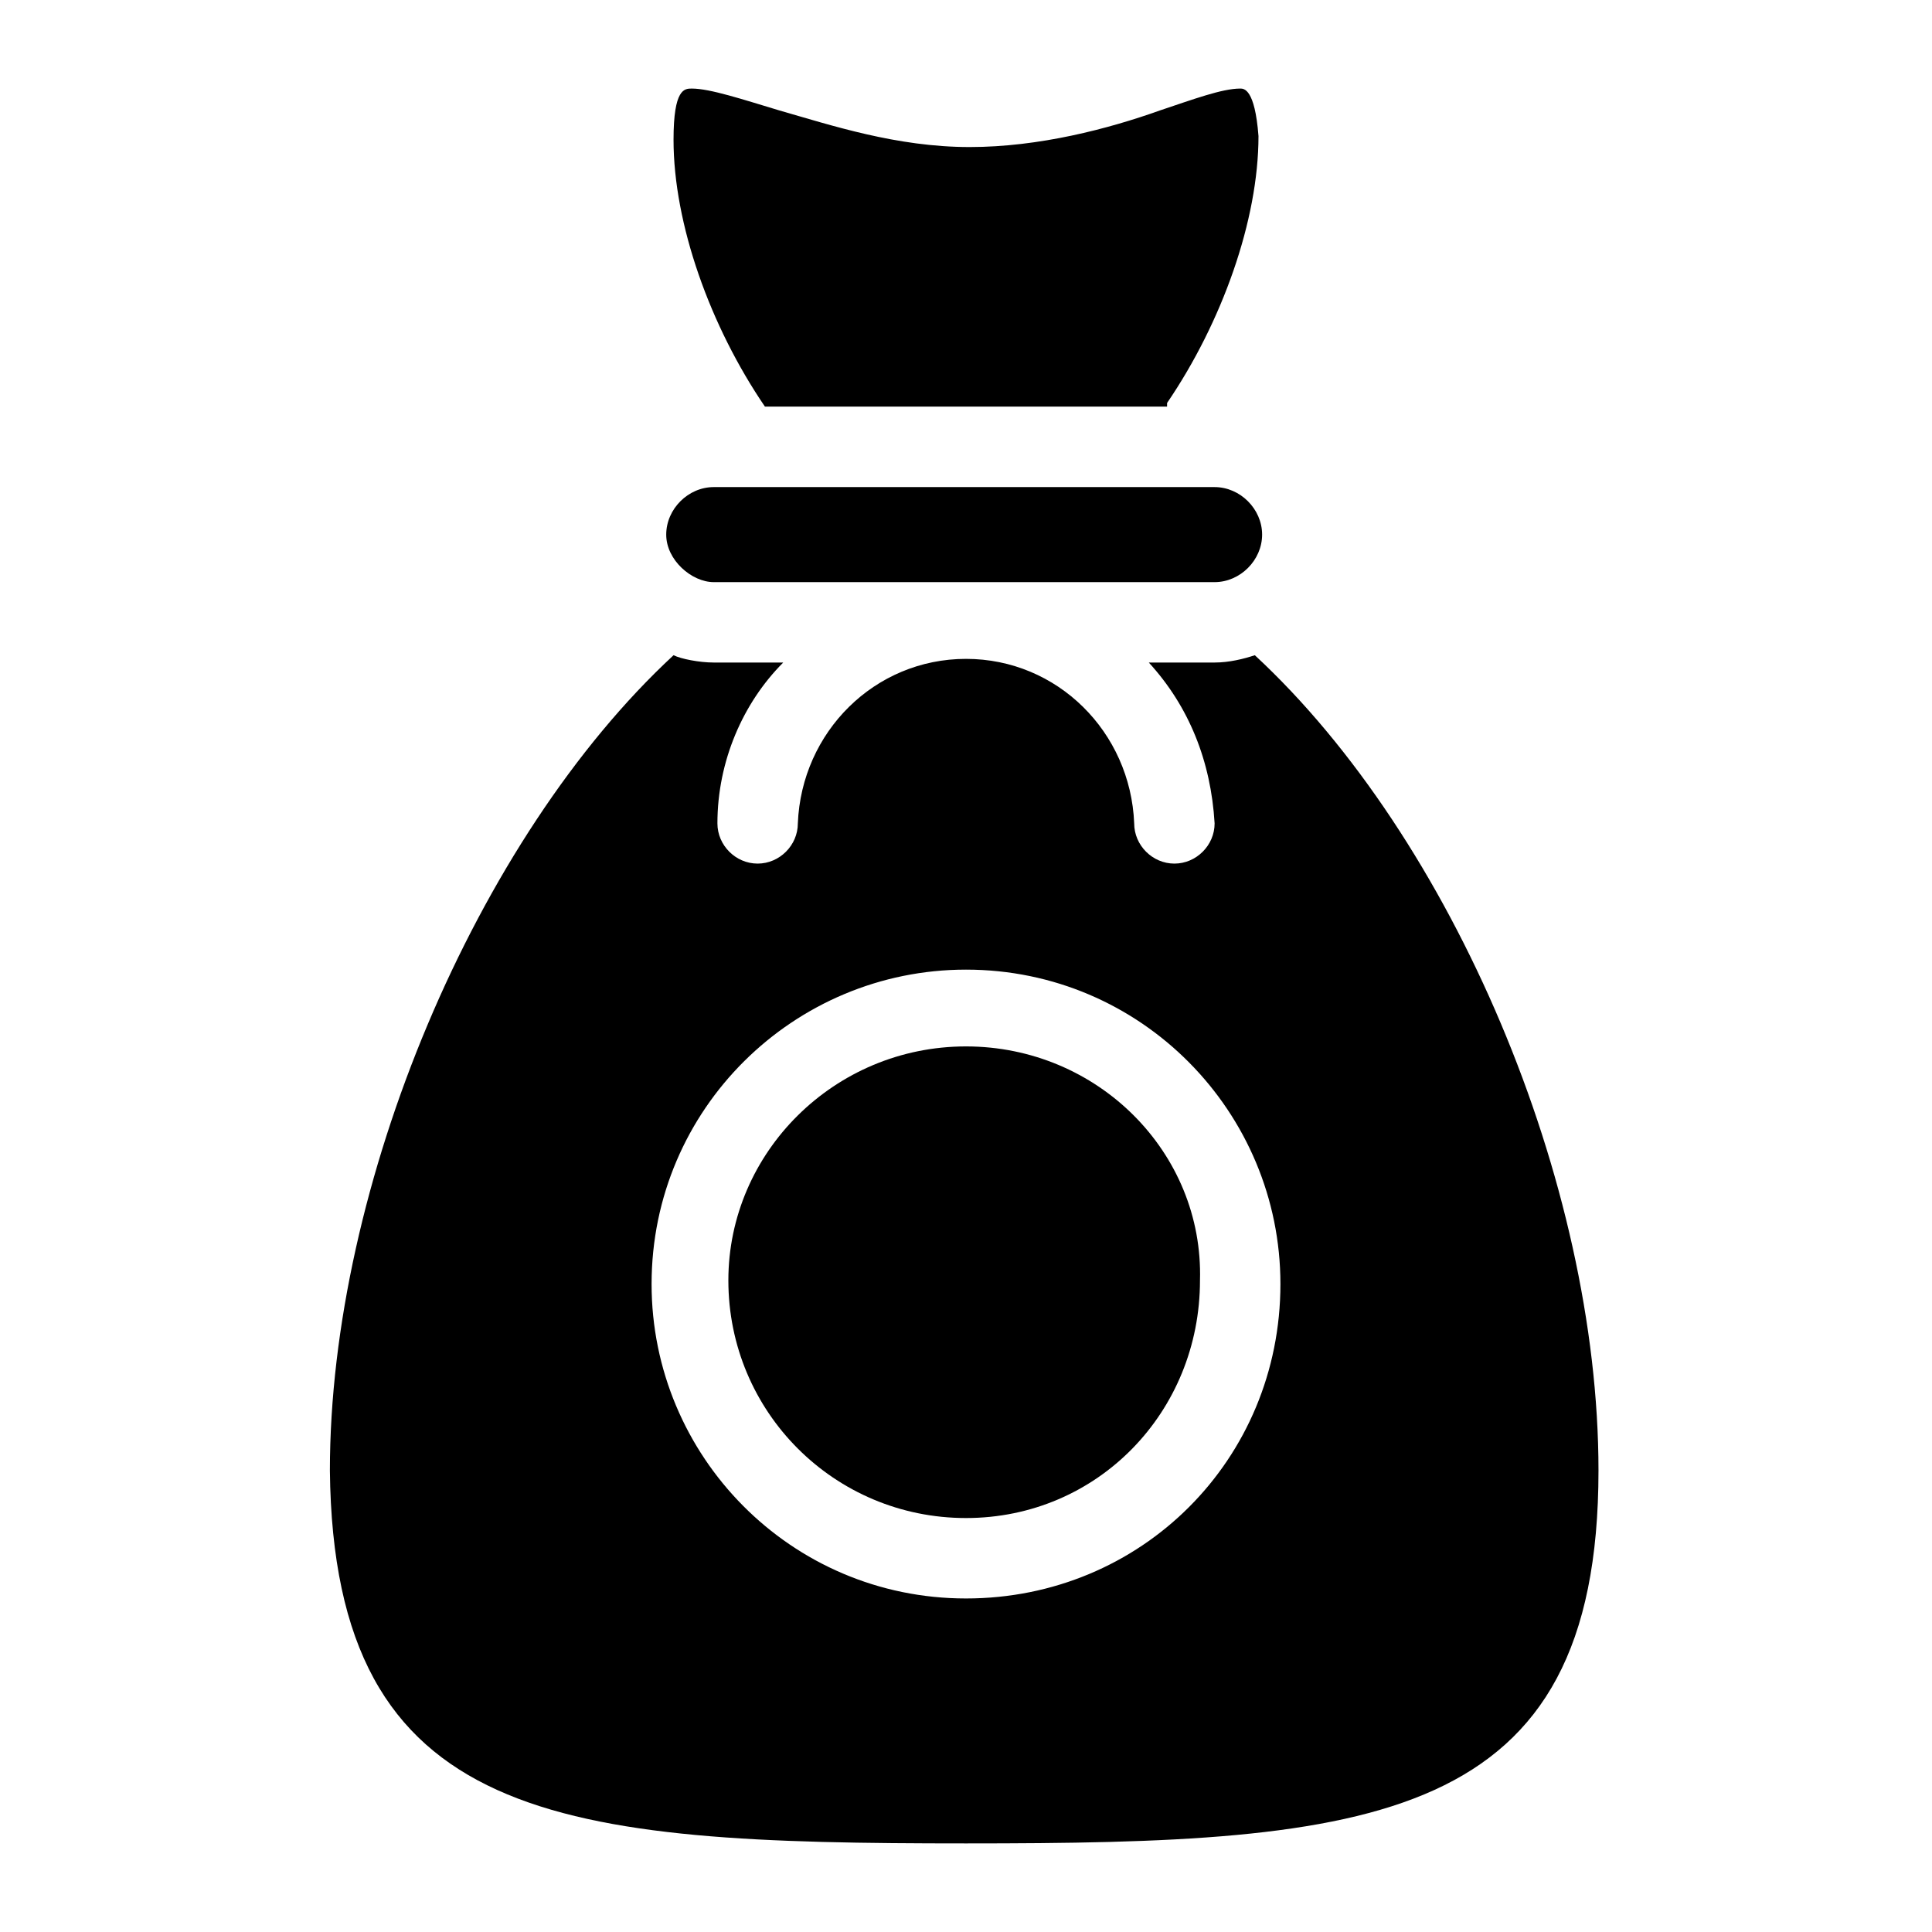
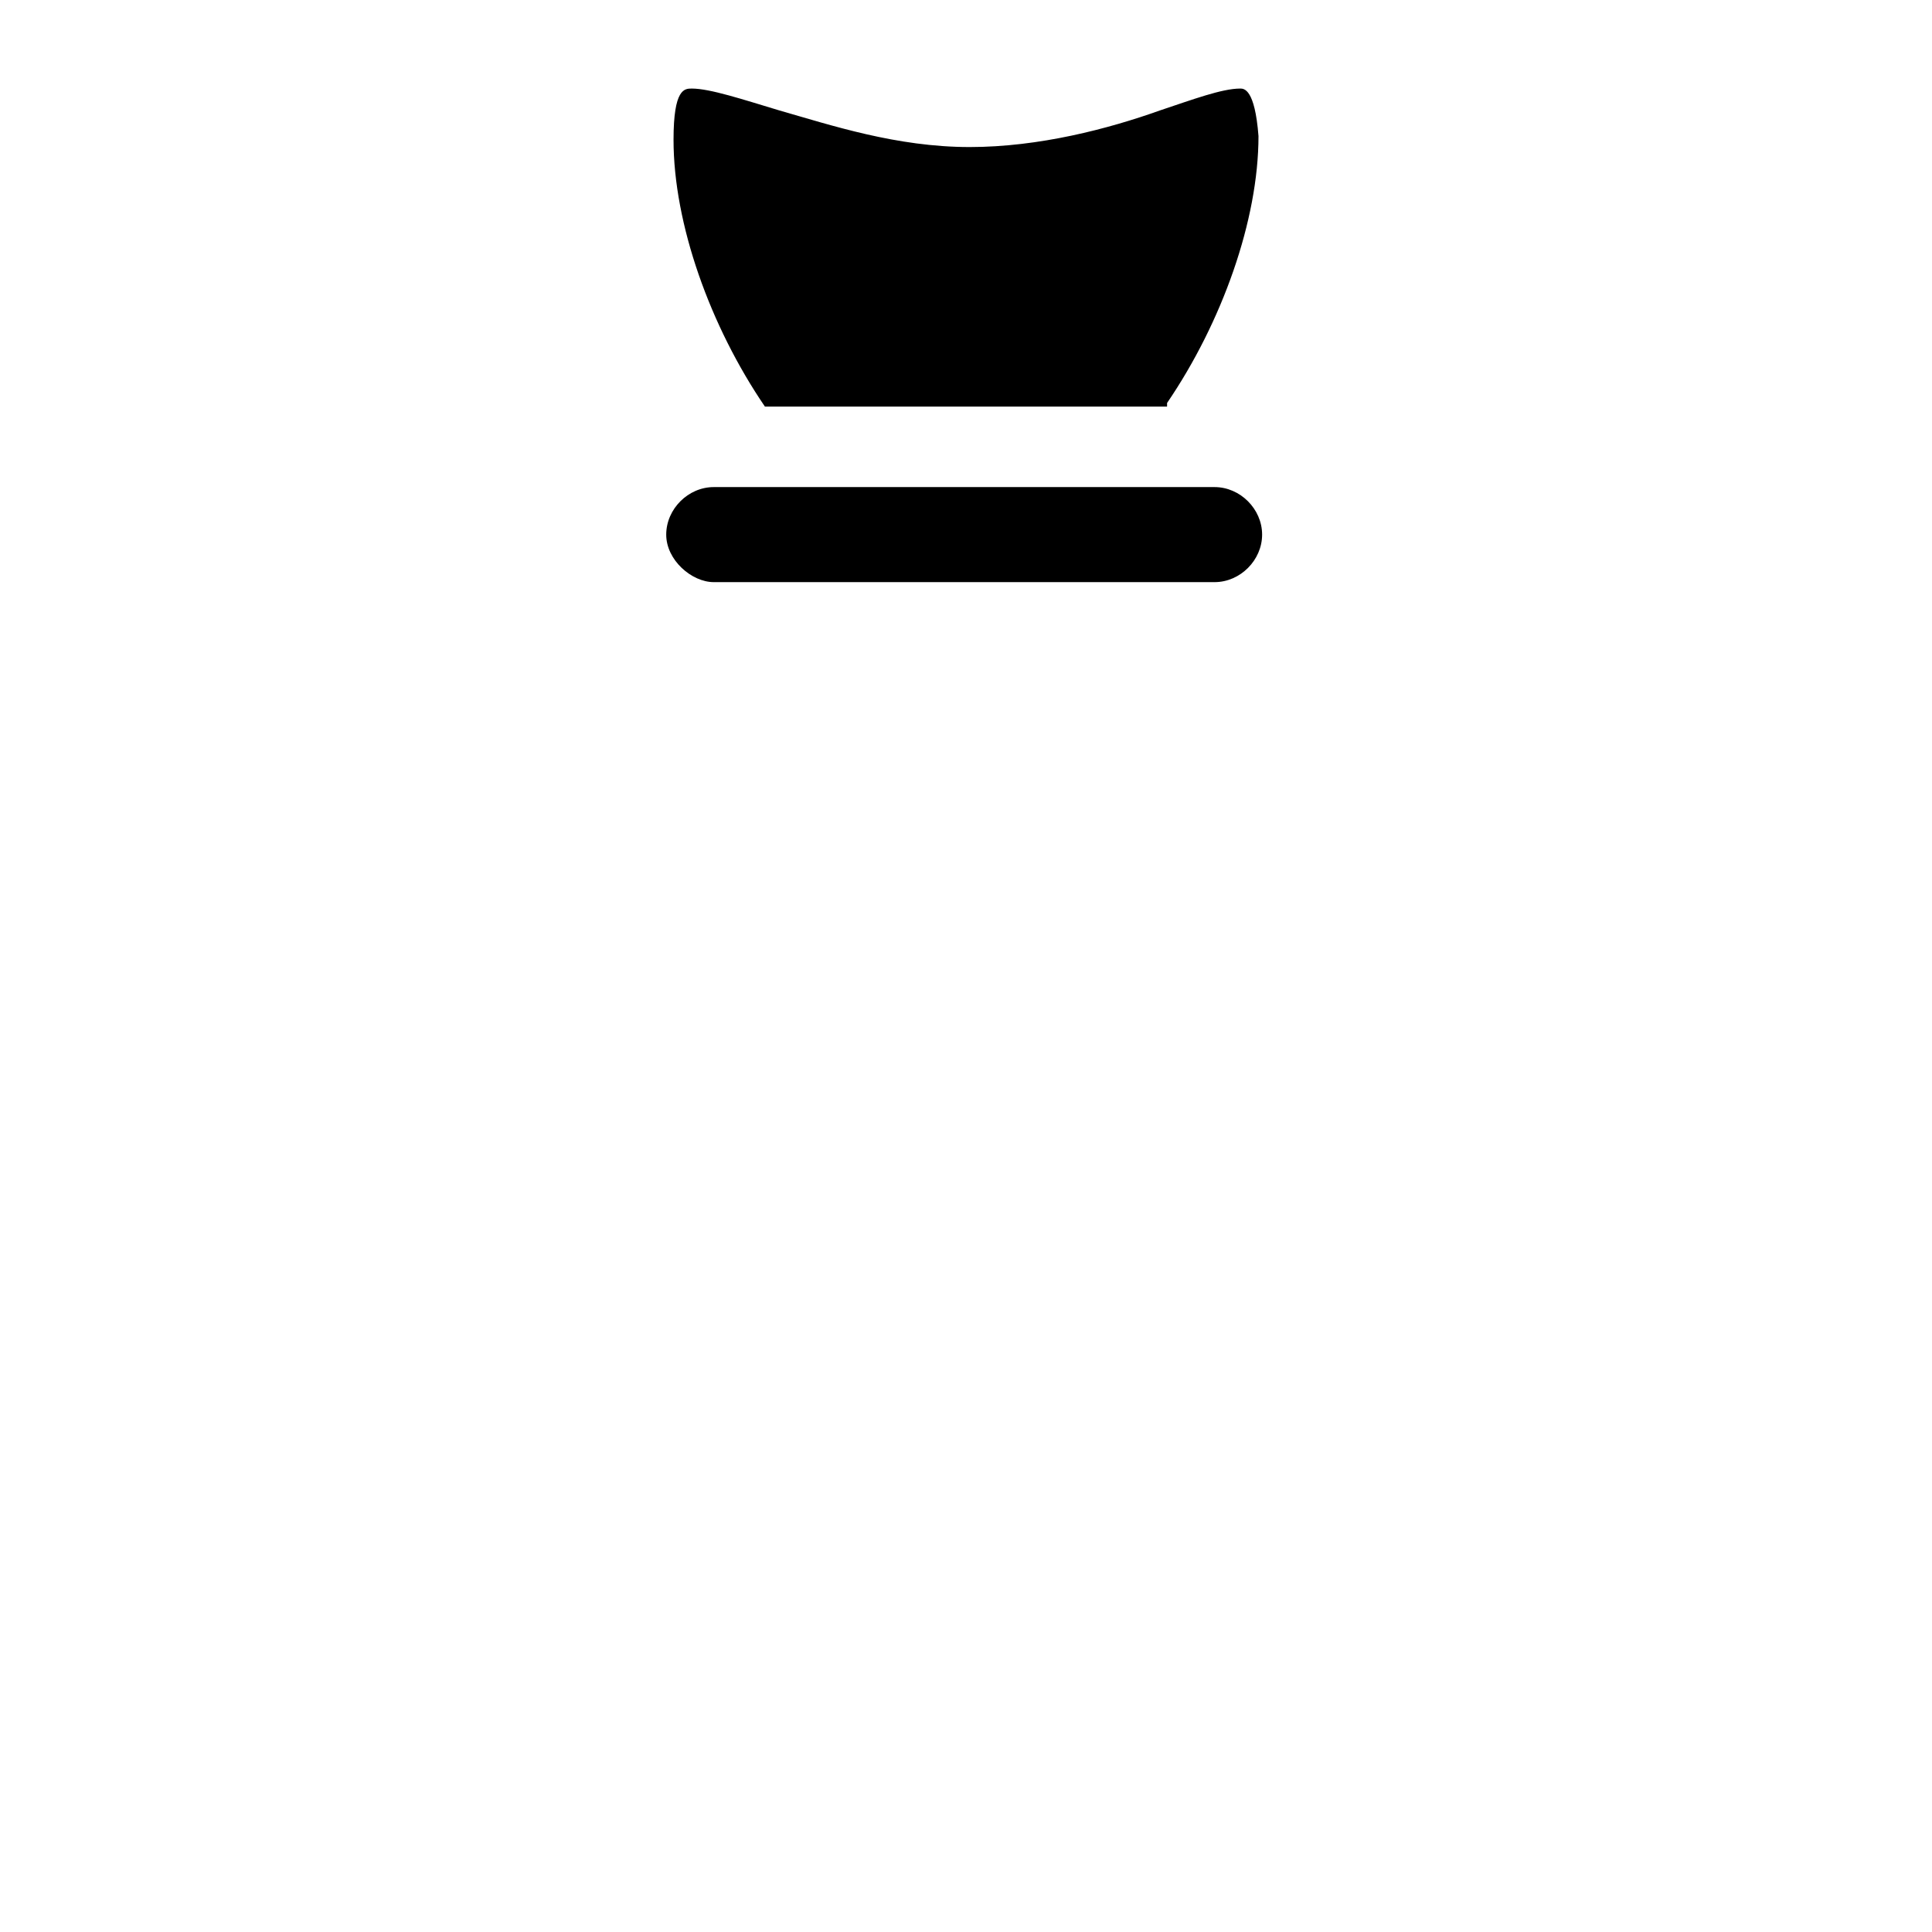
<svg xmlns="http://www.w3.org/2000/svg" fill="#000000" width="800px" height="800px" version="1.1" viewBox="144 144 512 512">
  <g>
    <path d="m333.15 298.27h132.73c6.781 0 12.594-5.812 12.594-12.594s-5.812-12.594-12.594-12.594h-132.73c-6.781 0-12.594 5.812-12.594 12.594-0.004 6.777 6.777 12.594 12.594 12.594z" />
    <path d="m453.29 250.79c14.531-21.316 24.223-48.441 24.223-70.727-0.969-12.594-3.875-12.594-4.844-12.594-4.844 0-12.594 2.906-21.316 5.812-13.562 4.844-31.973 9.688-50.383 9.688-19.379 0-36.816-5.812-50.383-9.688-9.684-2.906-18.402-5.812-23.25-5.812-1.938 0-4.844 0-4.844 13.562 0 22.285 9.688 49.41 24.223 70.727h106.57z" />
-     <path d="m476.54 317.64c-2.906 0.969-6.781 1.938-10.656 1.938h-17.441c10.656 11.625 16.469 26.16 17.441 42.629 0 5.812-4.844 10.656-10.656 10.656s-10.656-4.844-10.656-10.656c-0.969-24.223-20.348-43.598-44.566-43.598h-0.004c-24.223 0-43.598 19.379-44.566 43.598 0 5.812-4.844 10.656-10.656 10.656s-10.656-4.844-10.656-10.656c0-16.469 6.781-31.973 17.441-42.629h-18.41c-3.875 0-8.719-0.969-10.656-1.938-52.32 48.441-91.074 140.48-91.074 216.06 0.965 93.98 61.031 98.824 168.58 98.824 107.54 0 167.61-4.844 167.61-98.824 0-76.543-38.754-167.61-91.074-216.06zm-76.539 249.97c-46.504 0-83.324-37.785-83.324-83.324 0-46.504 37.785-83.324 83.324-83.324 46.504 0 83.324 37.785 83.324 83.324-0.004 46.508-36.82 83.324-83.324 83.324z" />
-     <path d="m400 421.31c-34.879 0-62.977 28.098-62.977 62.008 0 34.879 28.098 62.977 62.977 62.977s62.008-28.098 62.008-62.977c0.969-33.91-27.129-62.008-62.008-62.008z" />
  </g>
</svg>